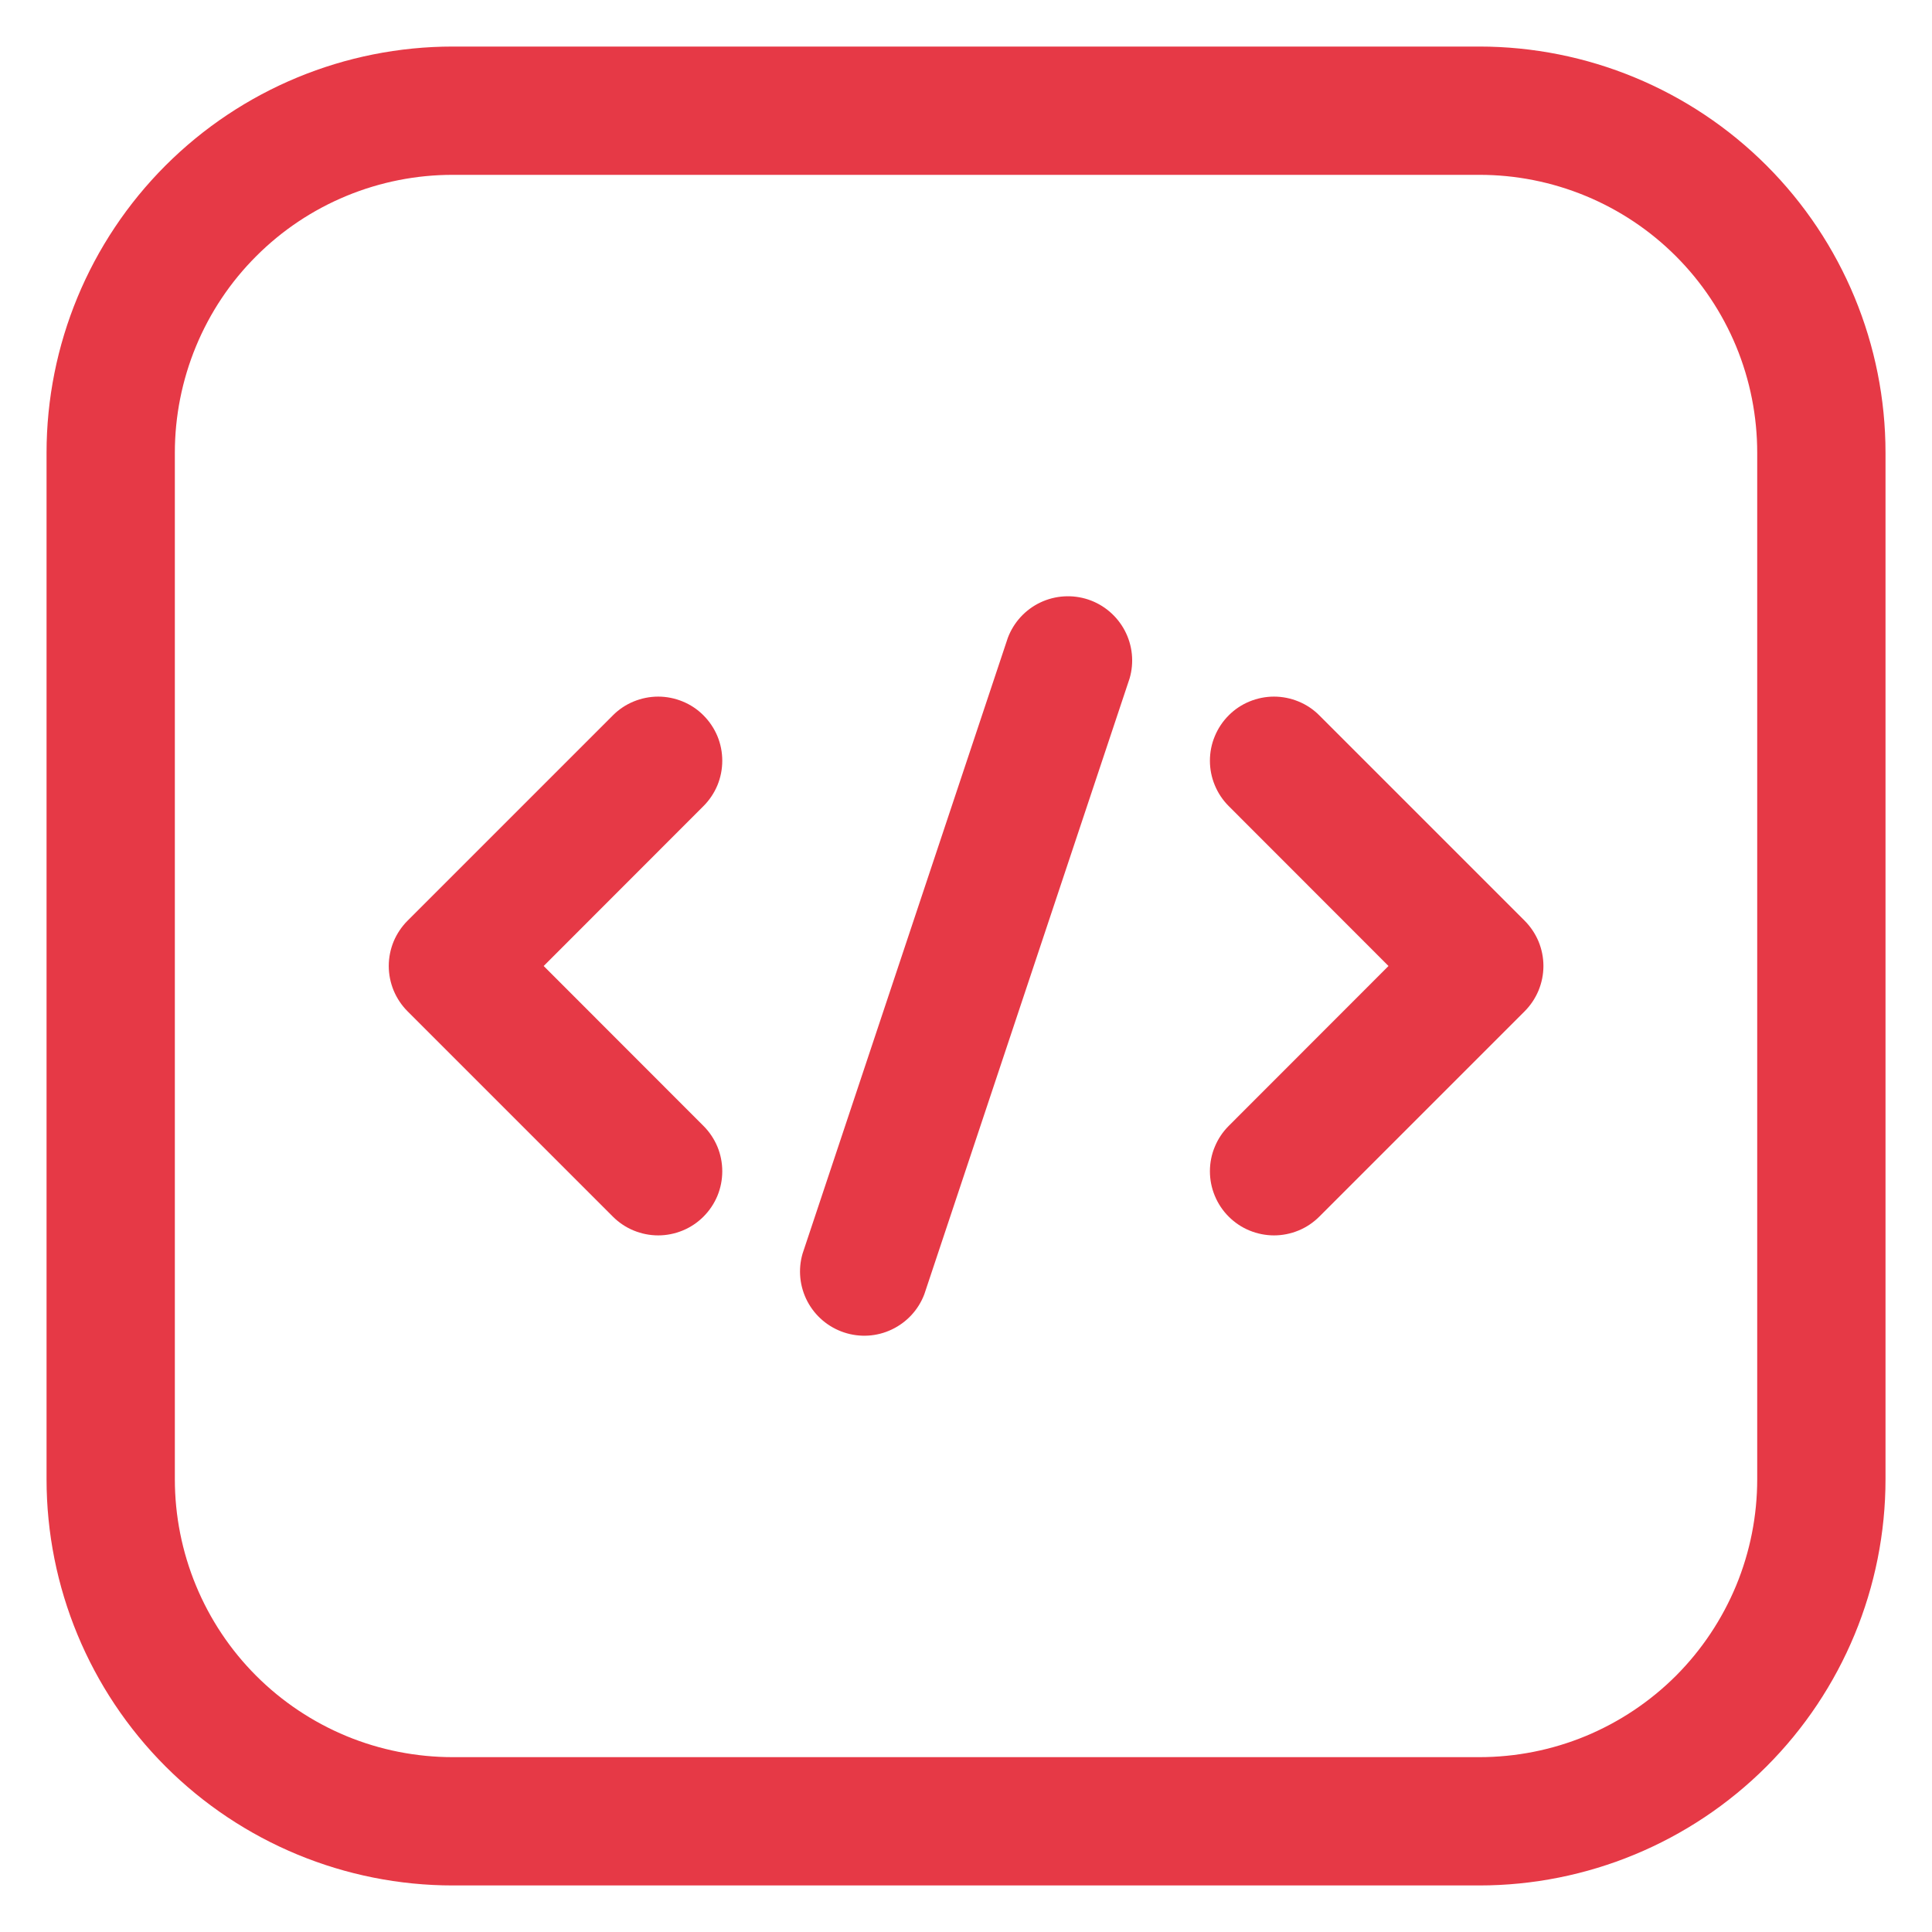
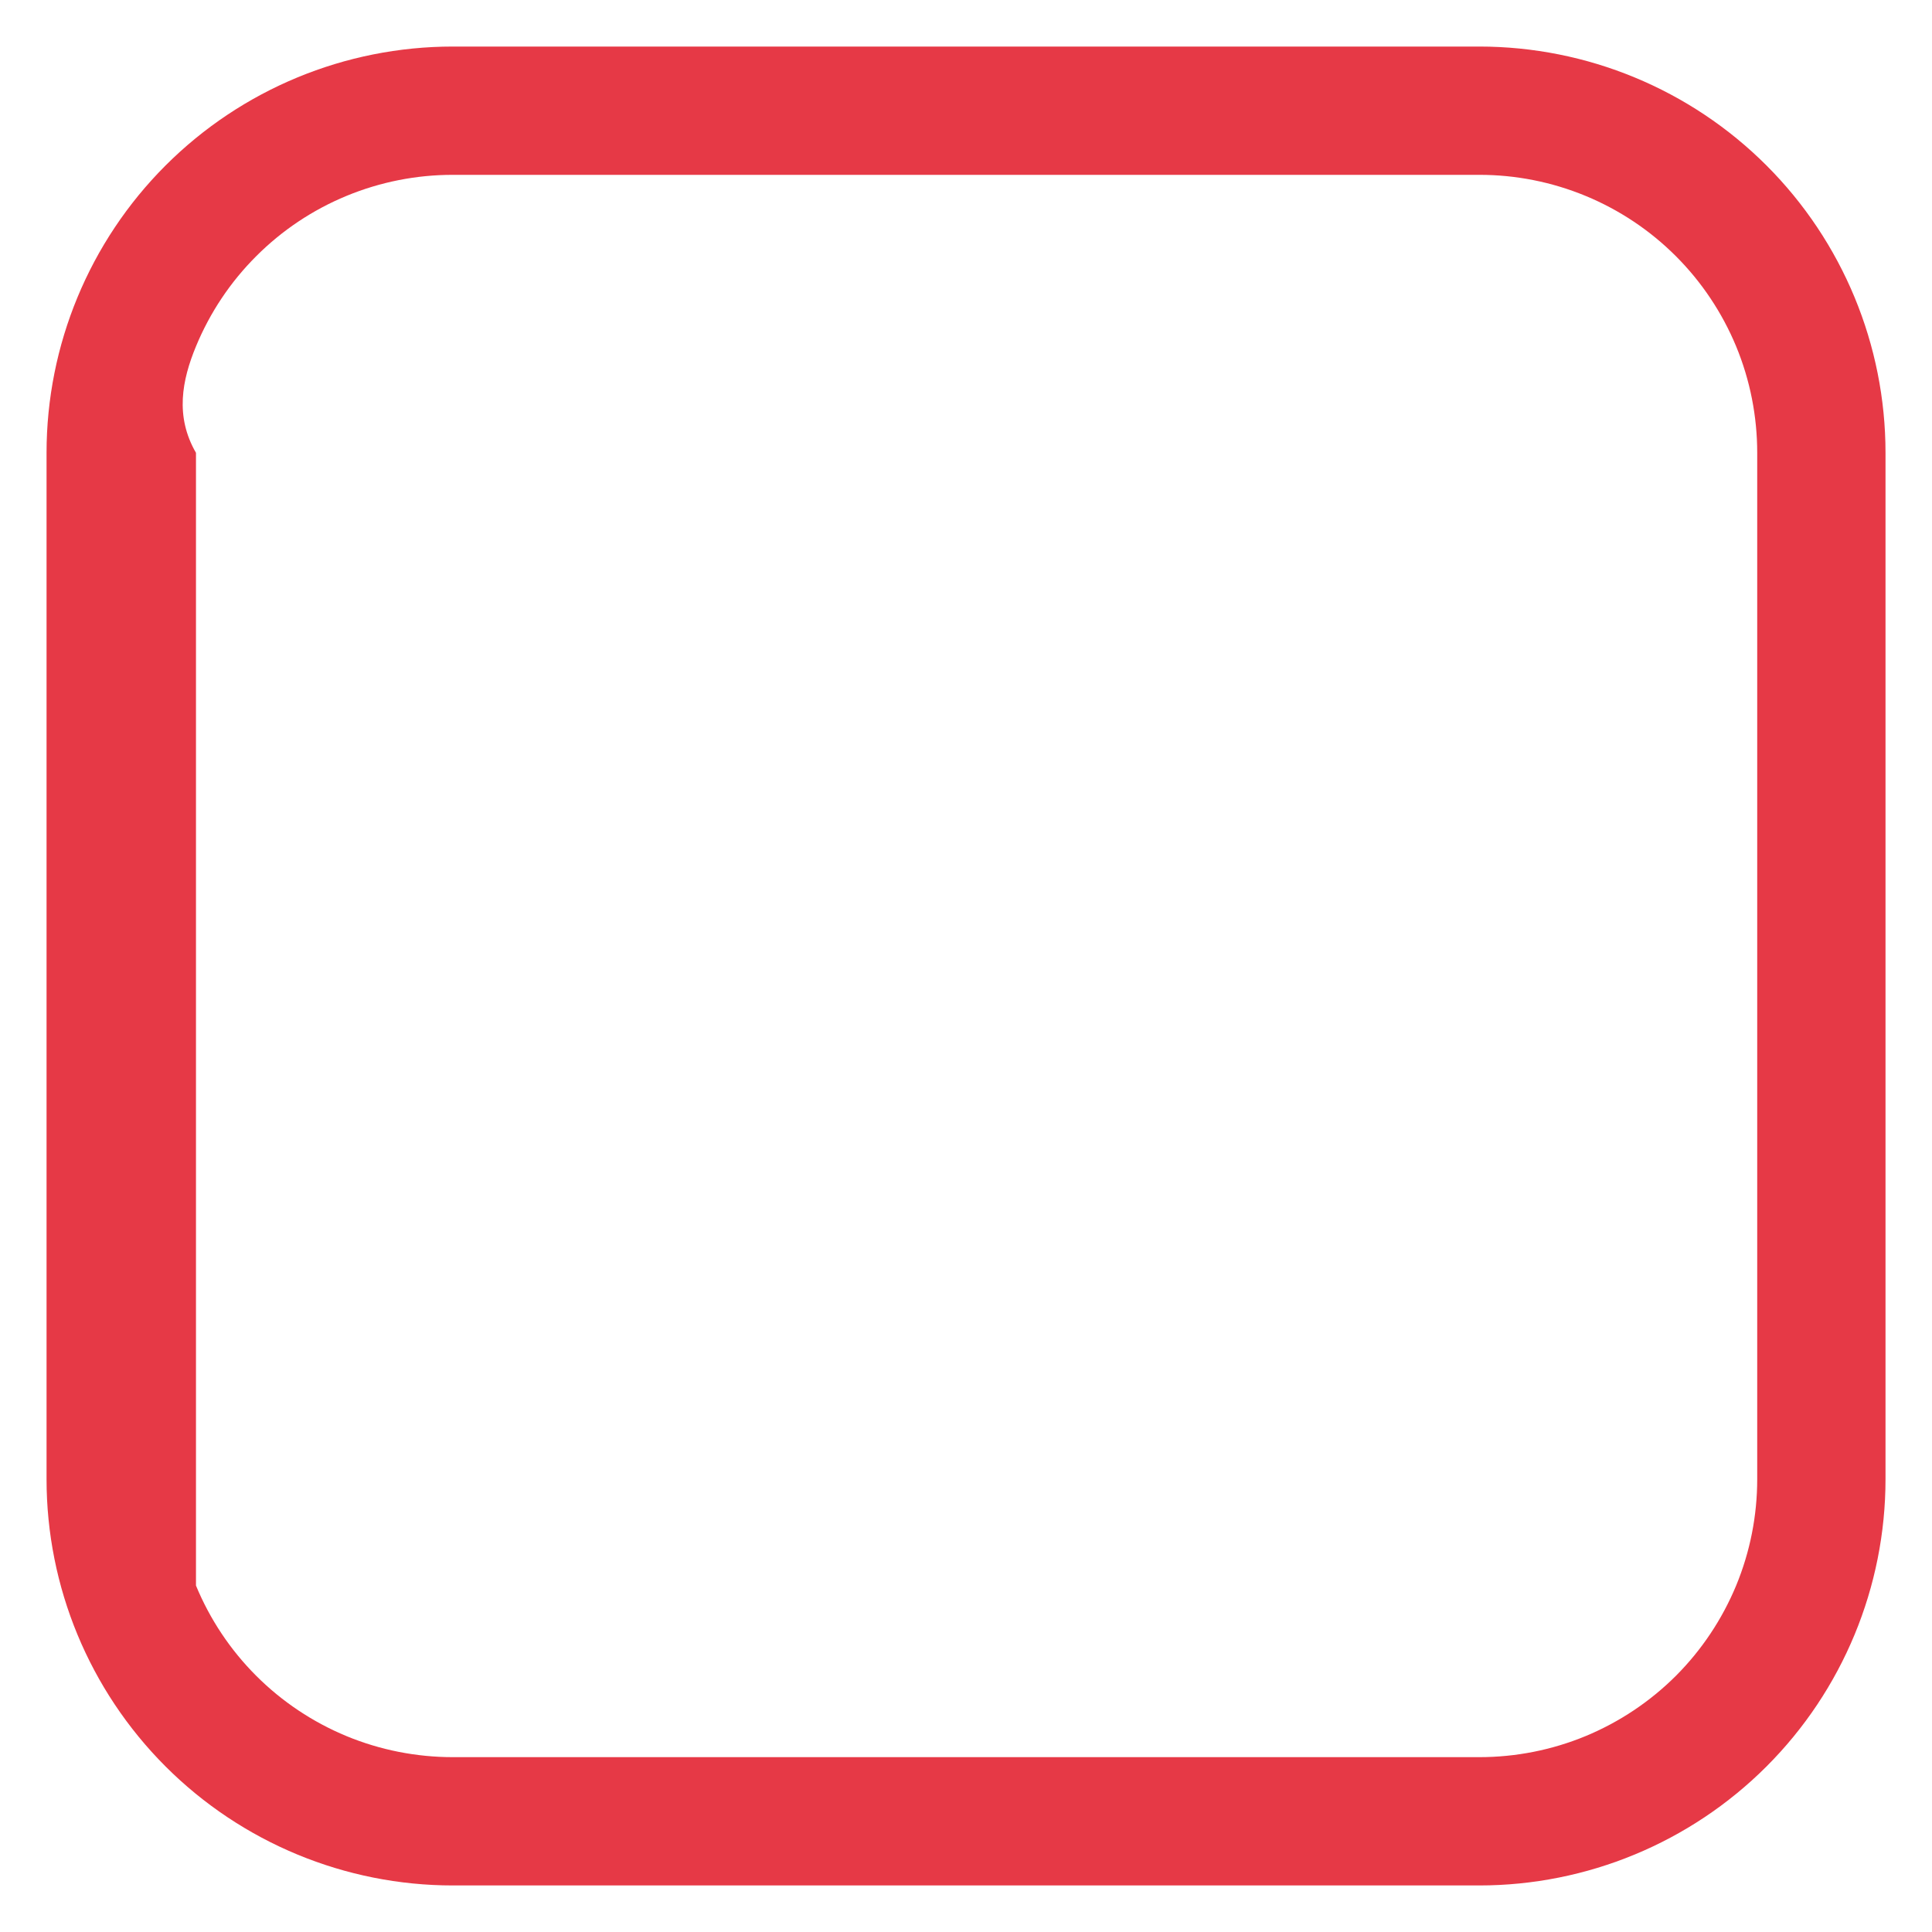
<svg xmlns="http://www.w3.org/2000/svg" width="32" height="32" viewBox="0 0 32 32" fill="none">
-   <path fill-rule="evenodd" clip-rule="evenodd" d="M31.23 7.5C31.23 5.715 30.521 4.003 29.259 2.741C27.997 1.479 26.285 0.771 24.501 0.771H7.501C5.716 0.771 4.004 1.479 2.742 2.741C1.48 4.003 0.771 5.715 0.771 7.5V24.5C0.771 26.284 1.48 27.996 2.742 29.258C4.004 30.52 5.716 31.229 7.501 31.229H24.501C26.285 31.229 27.997 30.52 29.259 29.258C30.521 27.996 31.23 26.284 31.23 24.5V7.5ZM29.105 7.5V24.5C29.105 25.105 28.987 25.703 28.756 26.262C28.524 26.821 28.185 27.329 27.758 27.757C27.33 28.184 26.822 28.523 26.263 28.755C25.704 28.986 25.105 29.104 24.501 29.104H7.501C6.896 29.104 6.297 28.986 5.738 28.755C5.179 28.523 4.671 28.184 4.244 27.757C3.816 27.329 3.477 26.821 3.246 26.262C3.015 25.703 2.896 25.105 2.896 24.5V7.5C2.896 6.895 3.015 6.296 3.246 5.737C3.477 5.178 3.816 4.67 4.244 4.243C4.671 3.815 5.179 3.476 5.738 3.245C6.297 3.014 6.896 2.895 7.501 2.896H24.501C25.105 2.895 25.704 3.014 26.263 3.245C26.822 3.476 27.33 3.815 27.758 4.243C28.185 4.67 28.524 5.178 28.756 5.737C28.987 6.296 29.105 6.895 29.105 7.5Z" fill="#E63946" />
-   <path fill-rule="evenodd" clip-rule="evenodd" d="M16.693 10.564L13.293 20.764C13.216 21.028 13.245 21.311 13.373 21.555C13.501 21.798 13.718 21.982 13.979 22.069C14.24 22.156 14.524 22.139 14.772 22.02C15.02 21.902 15.213 21.693 15.31 21.436L18.71 11.236C18.787 10.972 18.758 10.688 18.63 10.445C18.502 10.202 18.285 10.017 18.024 9.93C17.764 9.844 17.479 9.861 17.231 9.979C16.983 10.097 16.79 10.307 16.693 10.564ZM20.351 13.351L22.998 16L20.351 18.649C20.252 18.748 20.174 18.865 20.121 18.994C20.067 19.122 20.04 19.26 20.04 19.4C20.04 19.539 20.067 19.677 20.121 19.806C20.174 19.935 20.252 20.052 20.351 20.151C20.449 20.249 20.566 20.328 20.695 20.381C20.824 20.434 20.962 20.462 21.102 20.462C21.241 20.462 21.379 20.434 21.508 20.381C21.637 20.328 21.754 20.249 21.852 20.151L25.252 16.751C25.351 16.652 25.429 16.535 25.483 16.406C25.536 16.277 25.564 16.139 25.564 16C25.564 15.86 25.536 15.722 25.483 15.593C25.429 15.465 25.351 15.348 25.252 15.249L21.852 11.849C21.754 11.75 21.637 11.672 21.508 11.619C21.379 11.566 21.241 11.538 21.102 11.538C20.962 11.538 20.824 11.566 20.695 11.619C20.566 11.672 20.449 11.75 20.351 11.849C20.252 11.948 20.174 12.065 20.121 12.194C20.067 12.322 20.04 12.46 20.04 12.6C20.04 12.739 20.067 12.877 20.121 13.006C20.174 13.135 20.252 13.252 20.351 13.351ZM10.151 11.849L6.751 15.249C6.652 15.348 6.574 15.465 6.52 15.593C6.467 15.722 6.439 15.86 6.439 16C6.439 16.139 6.467 16.277 6.52 16.406C6.574 16.535 6.652 16.652 6.751 16.751L10.151 20.151C10.249 20.249 10.366 20.328 10.495 20.381C10.624 20.434 10.762 20.462 10.902 20.462C11.041 20.462 11.179 20.434 11.308 20.381C11.437 20.328 11.554 20.249 11.652 20.151C11.751 20.052 11.829 19.935 11.883 19.806C11.936 19.677 11.963 19.539 11.963 19.4C11.963 19.26 11.936 19.122 11.883 18.994C11.829 18.865 11.751 18.748 11.652 18.649L9.005 16L11.652 13.351C11.751 13.252 11.829 13.135 11.883 13.006C11.936 12.877 11.963 12.739 11.963 12.6C11.963 12.46 11.936 12.322 11.883 12.194C11.829 12.065 11.751 11.948 11.652 11.849C11.554 11.75 11.437 11.672 11.308 11.619C11.179 11.566 11.041 11.538 10.902 11.538C10.762 11.538 10.624 11.566 10.495 11.619C10.366 11.672 10.249 11.75 10.151 11.849Z" fill="#E63946" />
+   <path fill-rule="evenodd" clip-rule="evenodd" d="M31.23 7.5C31.23 5.715 30.521 4.003 29.259 2.741C27.997 1.479 26.285 0.771 24.501 0.771H7.501C5.716 0.771 4.004 1.479 2.742 2.741C1.48 4.003 0.771 5.715 0.771 7.5V24.5C0.771 26.284 1.48 27.996 2.742 29.258C4.004 30.52 5.716 31.229 7.501 31.229H24.501C26.285 31.229 27.997 30.52 29.259 29.258C30.521 27.996 31.23 26.284 31.23 24.5V7.5ZM29.105 7.5V24.5C29.105 25.105 28.987 25.703 28.756 26.262C28.524 26.821 28.185 27.329 27.758 27.757C27.33 28.184 26.822 28.523 26.263 28.755C25.704 28.986 25.105 29.104 24.501 29.104H7.501C6.896 29.104 6.297 28.986 5.738 28.755C5.179 28.523 4.671 28.184 4.244 27.757C3.816 27.329 3.477 26.821 3.246 26.262V7.5C2.896 6.895 3.015 6.296 3.246 5.737C3.477 5.178 3.816 4.67 4.244 4.243C4.671 3.815 5.179 3.476 5.738 3.245C6.297 3.014 6.896 2.895 7.501 2.896H24.501C25.105 2.895 25.704 3.014 26.263 3.245C26.822 3.476 27.33 3.815 27.758 4.243C28.185 4.67 28.524 5.178 28.756 5.737C28.987 6.296 29.105 6.895 29.105 7.5Z" fill="#E63946" />
</svg>